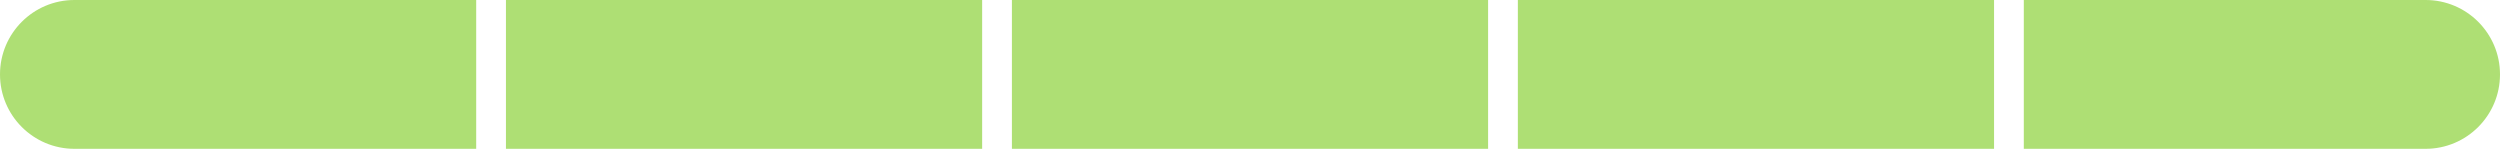
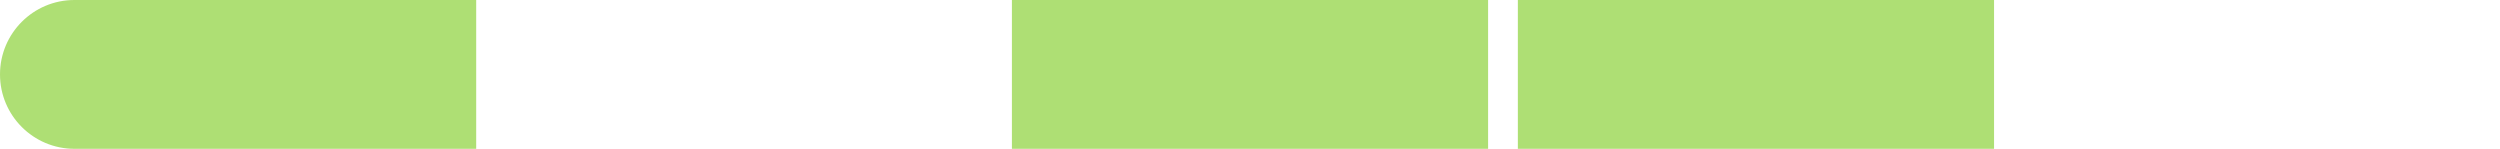
<svg xmlns="http://www.w3.org/2000/svg" width="168" height="10" viewBox="0 0 168 10" fill="none">
  <path d="M0 5C0 2.239 2.239 0 5 0H32V10H5C2.239 10 0 7.761 0 5Z" fill="#AEDF74" />
-   <rect x="34" width="32" height="10" fill="#AEDF74" />
  <rect x="68" width="32" height="10" fill="#AEDF74" />
  <rect x="102" width="32" height="10" fill="#AEDF74" />
-   <path d="M136 0H163C165.761 0 168 2.239 168 5C168 7.761 165.761 10 163 10H136V0Z" fill="#AEDF74" />
</svg>